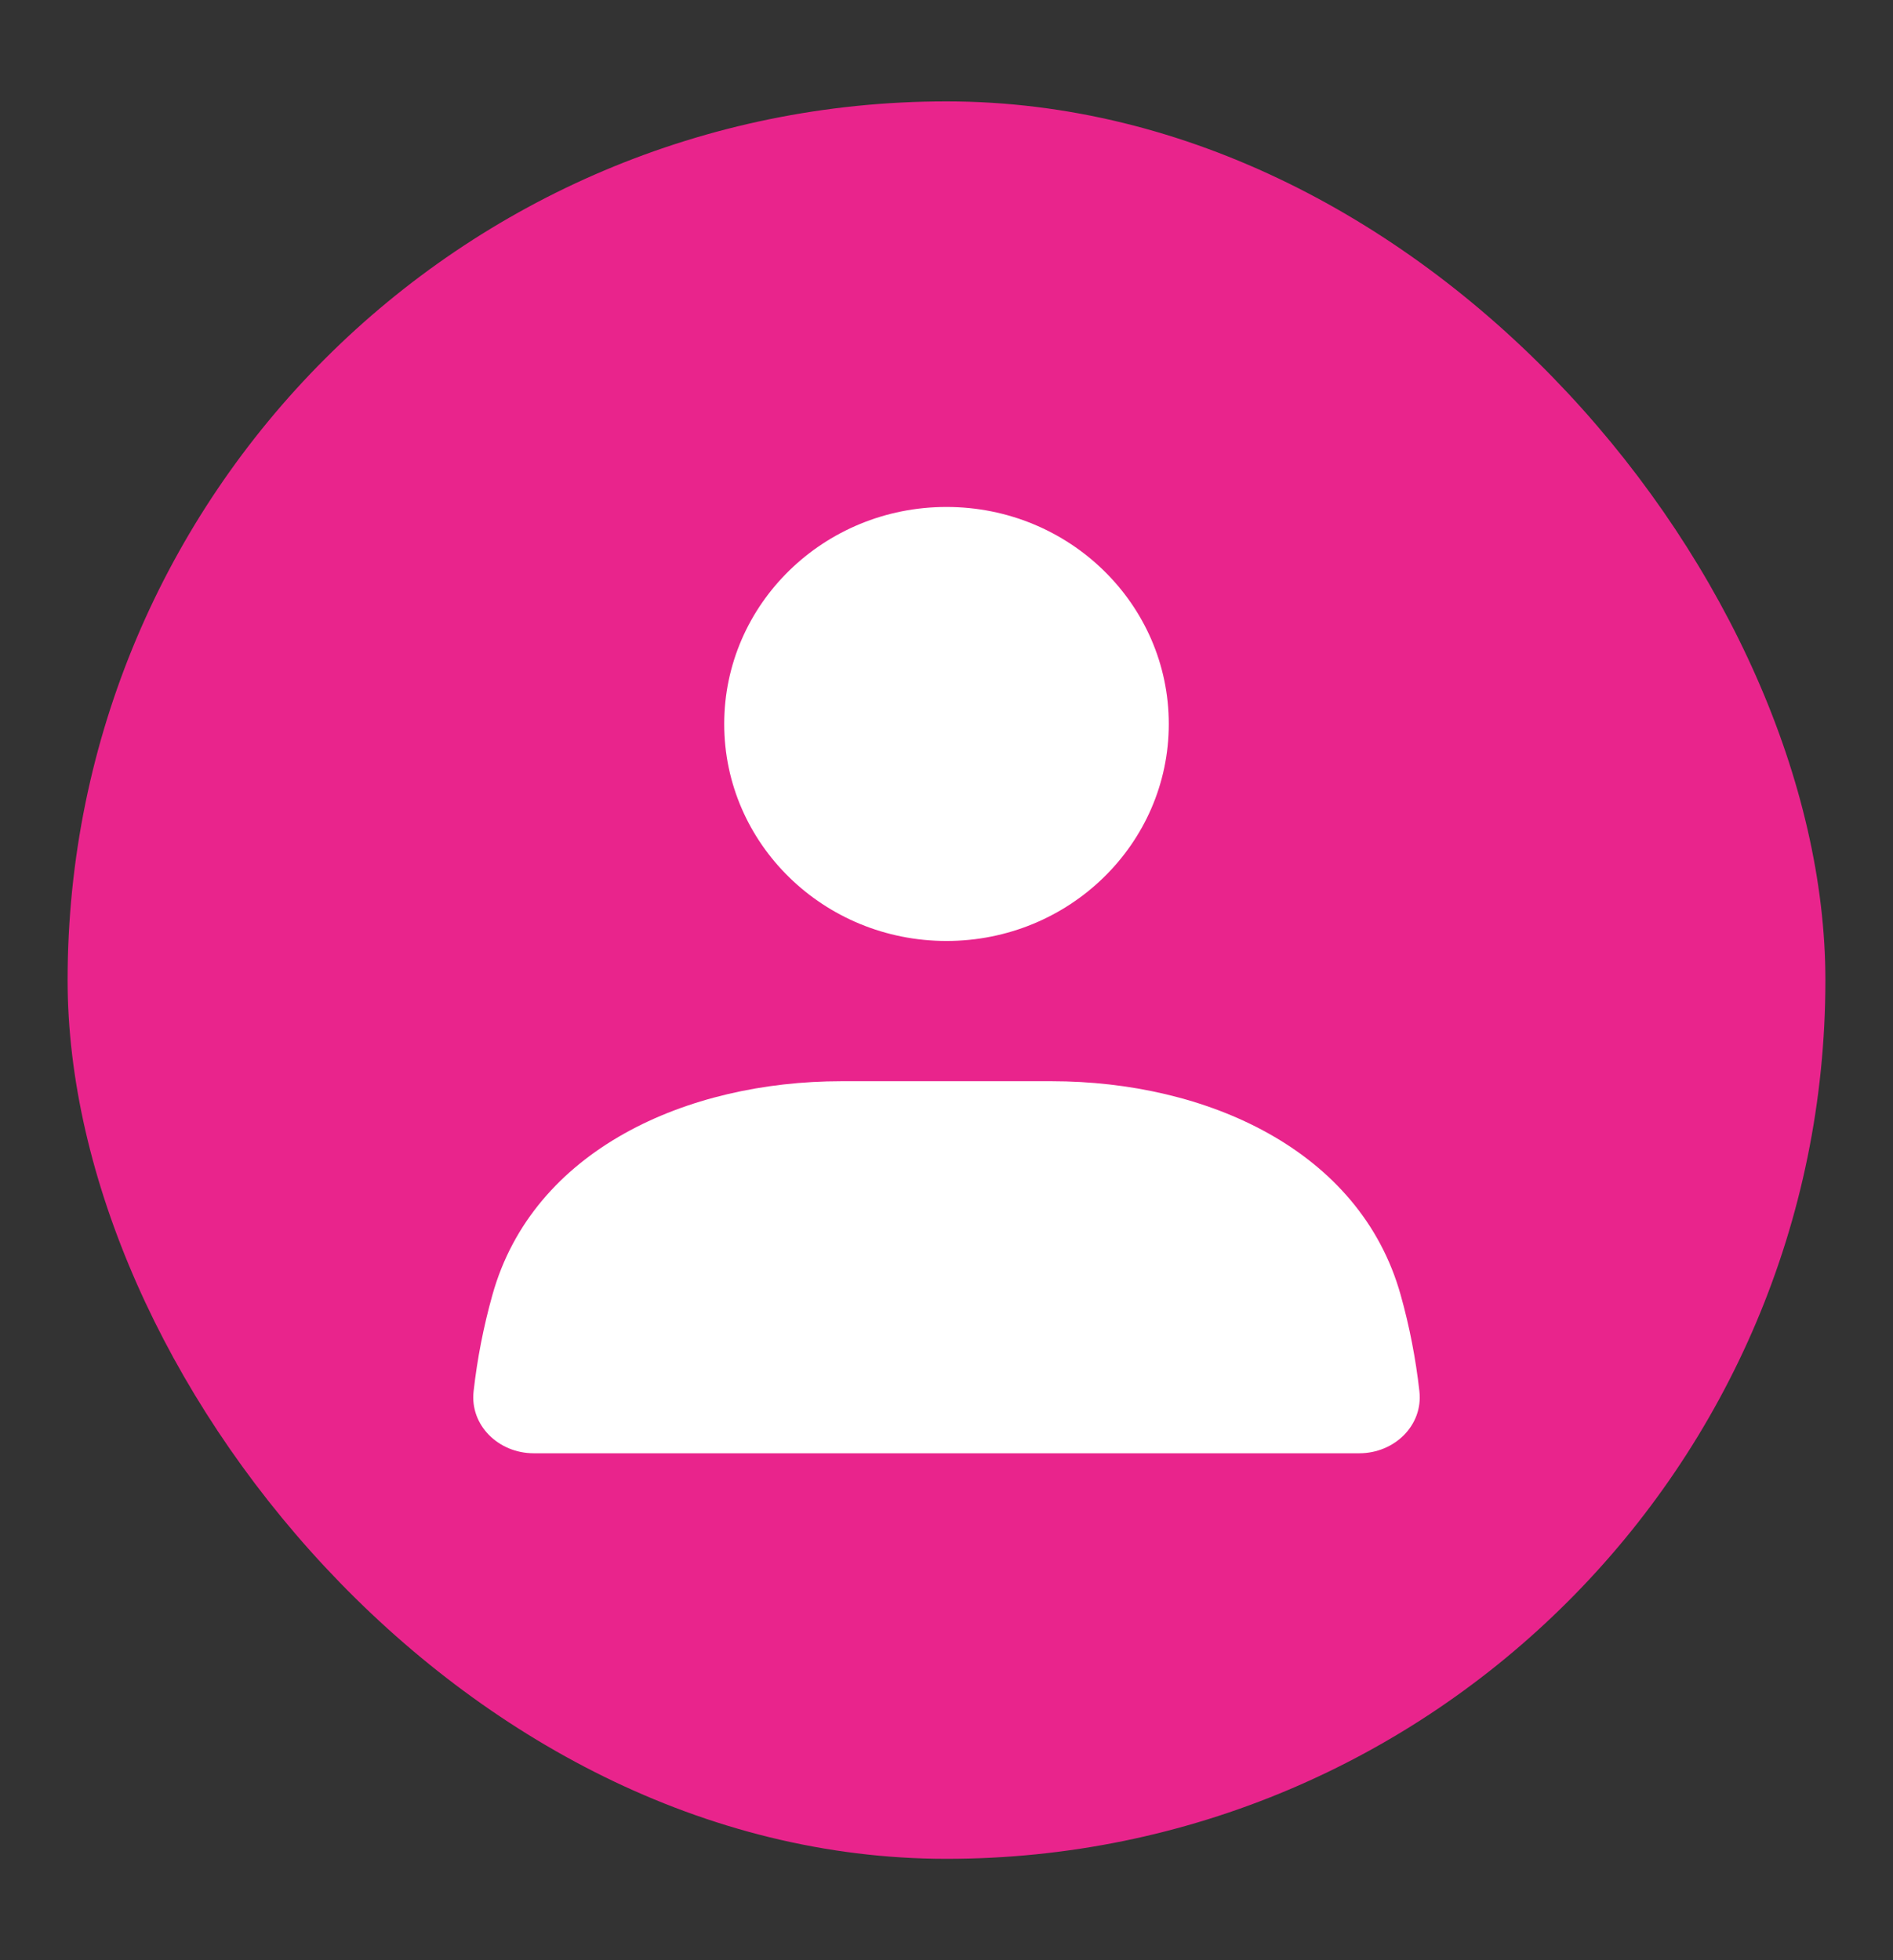
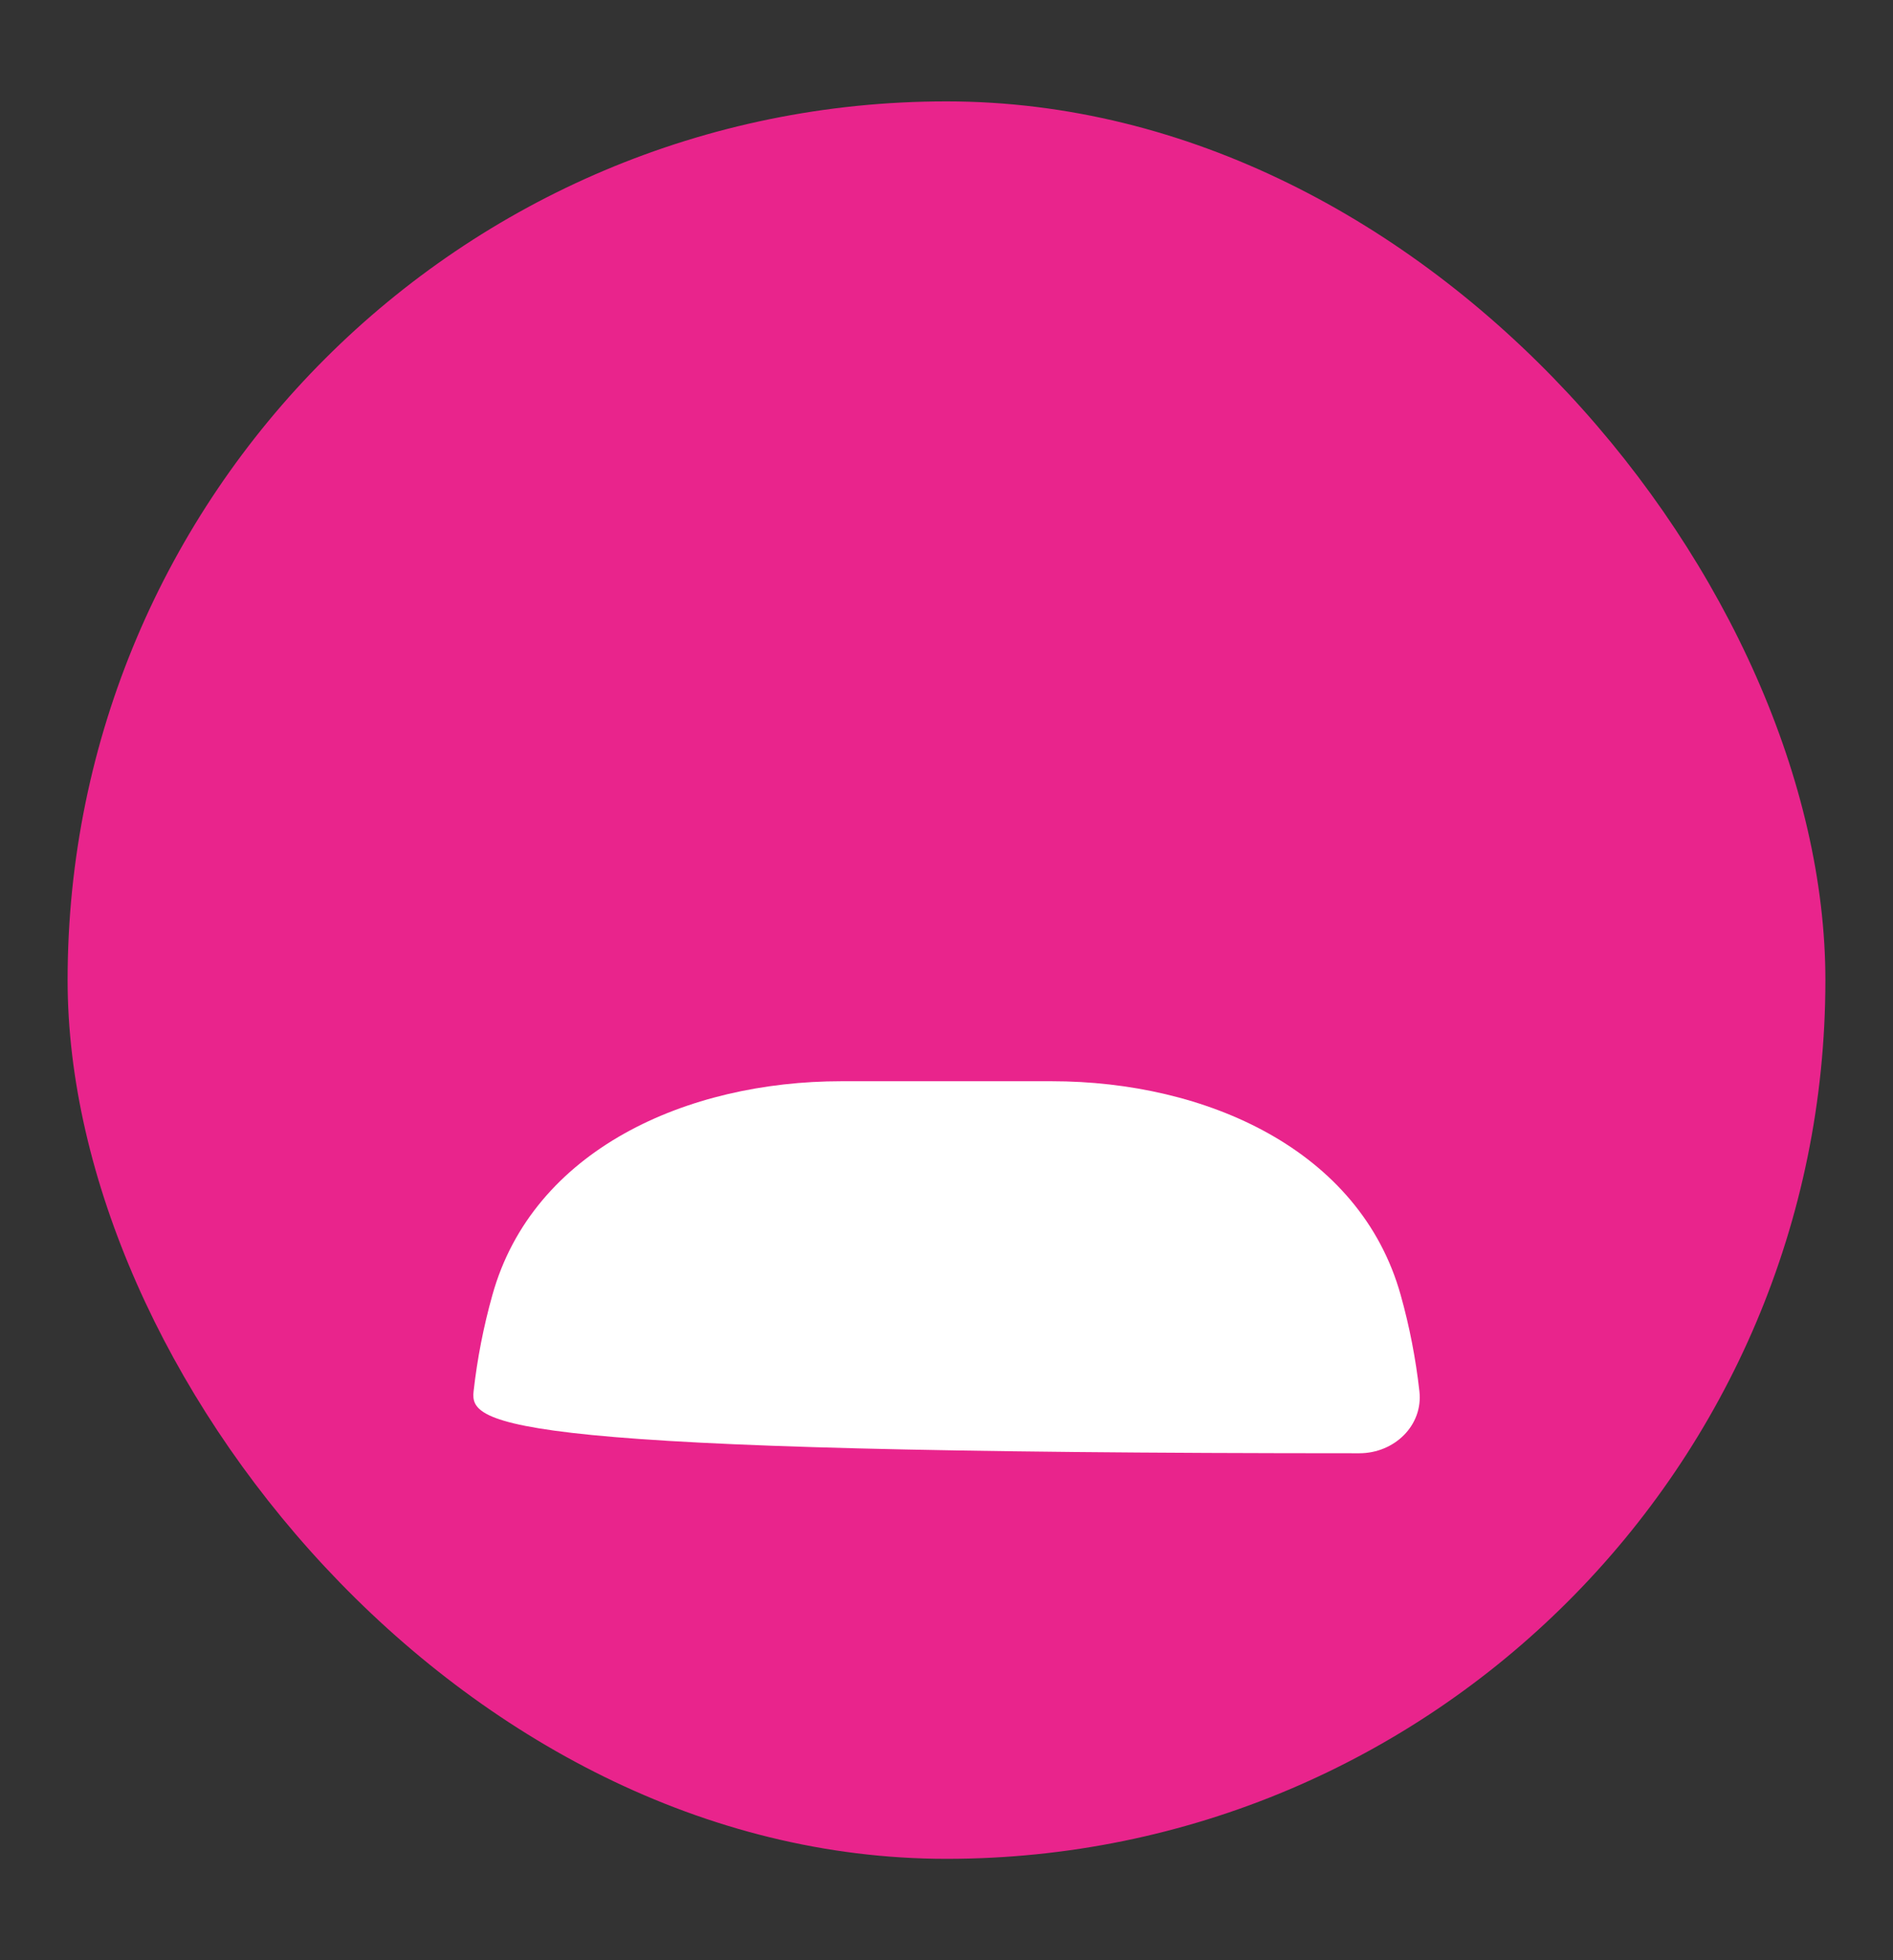
<svg xmlns="http://www.w3.org/2000/svg" width="28" height="29" viewBox="0 0 28 29" fill="none">
  <rect x="0" y="0" width="28" height="29" fill="#333333" stroke="none" />
  <rect x="1" y="1.5" width="26" height="26" rx="13" fill="#E9248C" />
-   <path d="M14 13.921C15.816 13.921 17.288 12.484 17.288 10.711C17.288 8.937 15.816 7.5 14 7.5C12.184 7.5 10.712 8.937 10.712 10.711C10.712 12.484 12.184 13.921 14 13.921Z" fill="white" />
-   <path d="M7.283 19.159C7.883 17.008 10.162 15.996 12.445 15.996H15.555C17.837 15.996 20.117 17.008 20.718 19.159C20.849 19.626 20.941 20.102 20.995 20.584C21.051 21.088 20.625 21.5 20.106 21.5H7.894C7.375 21.5 6.949 21.087 7.005 20.584C7.059 20.103 7.152 19.626 7.283 19.159Z" fill="white" />
+   <path d="M7.283 19.159C7.883 17.008 10.162 15.996 12.445 15.996H15.555C17.837 15.996 20.117 17.008 20.718 19.159C20.849 19.626 20.941 20.102 20.995 20.584C21.051 21.088 20.625 21.5 20.106 21.5C7.375 21.5 6.949 21.087 7.005 20.584C7.059 20.103 7.152 19.626 7.283 19.159Z" fill="white" />
</svg>